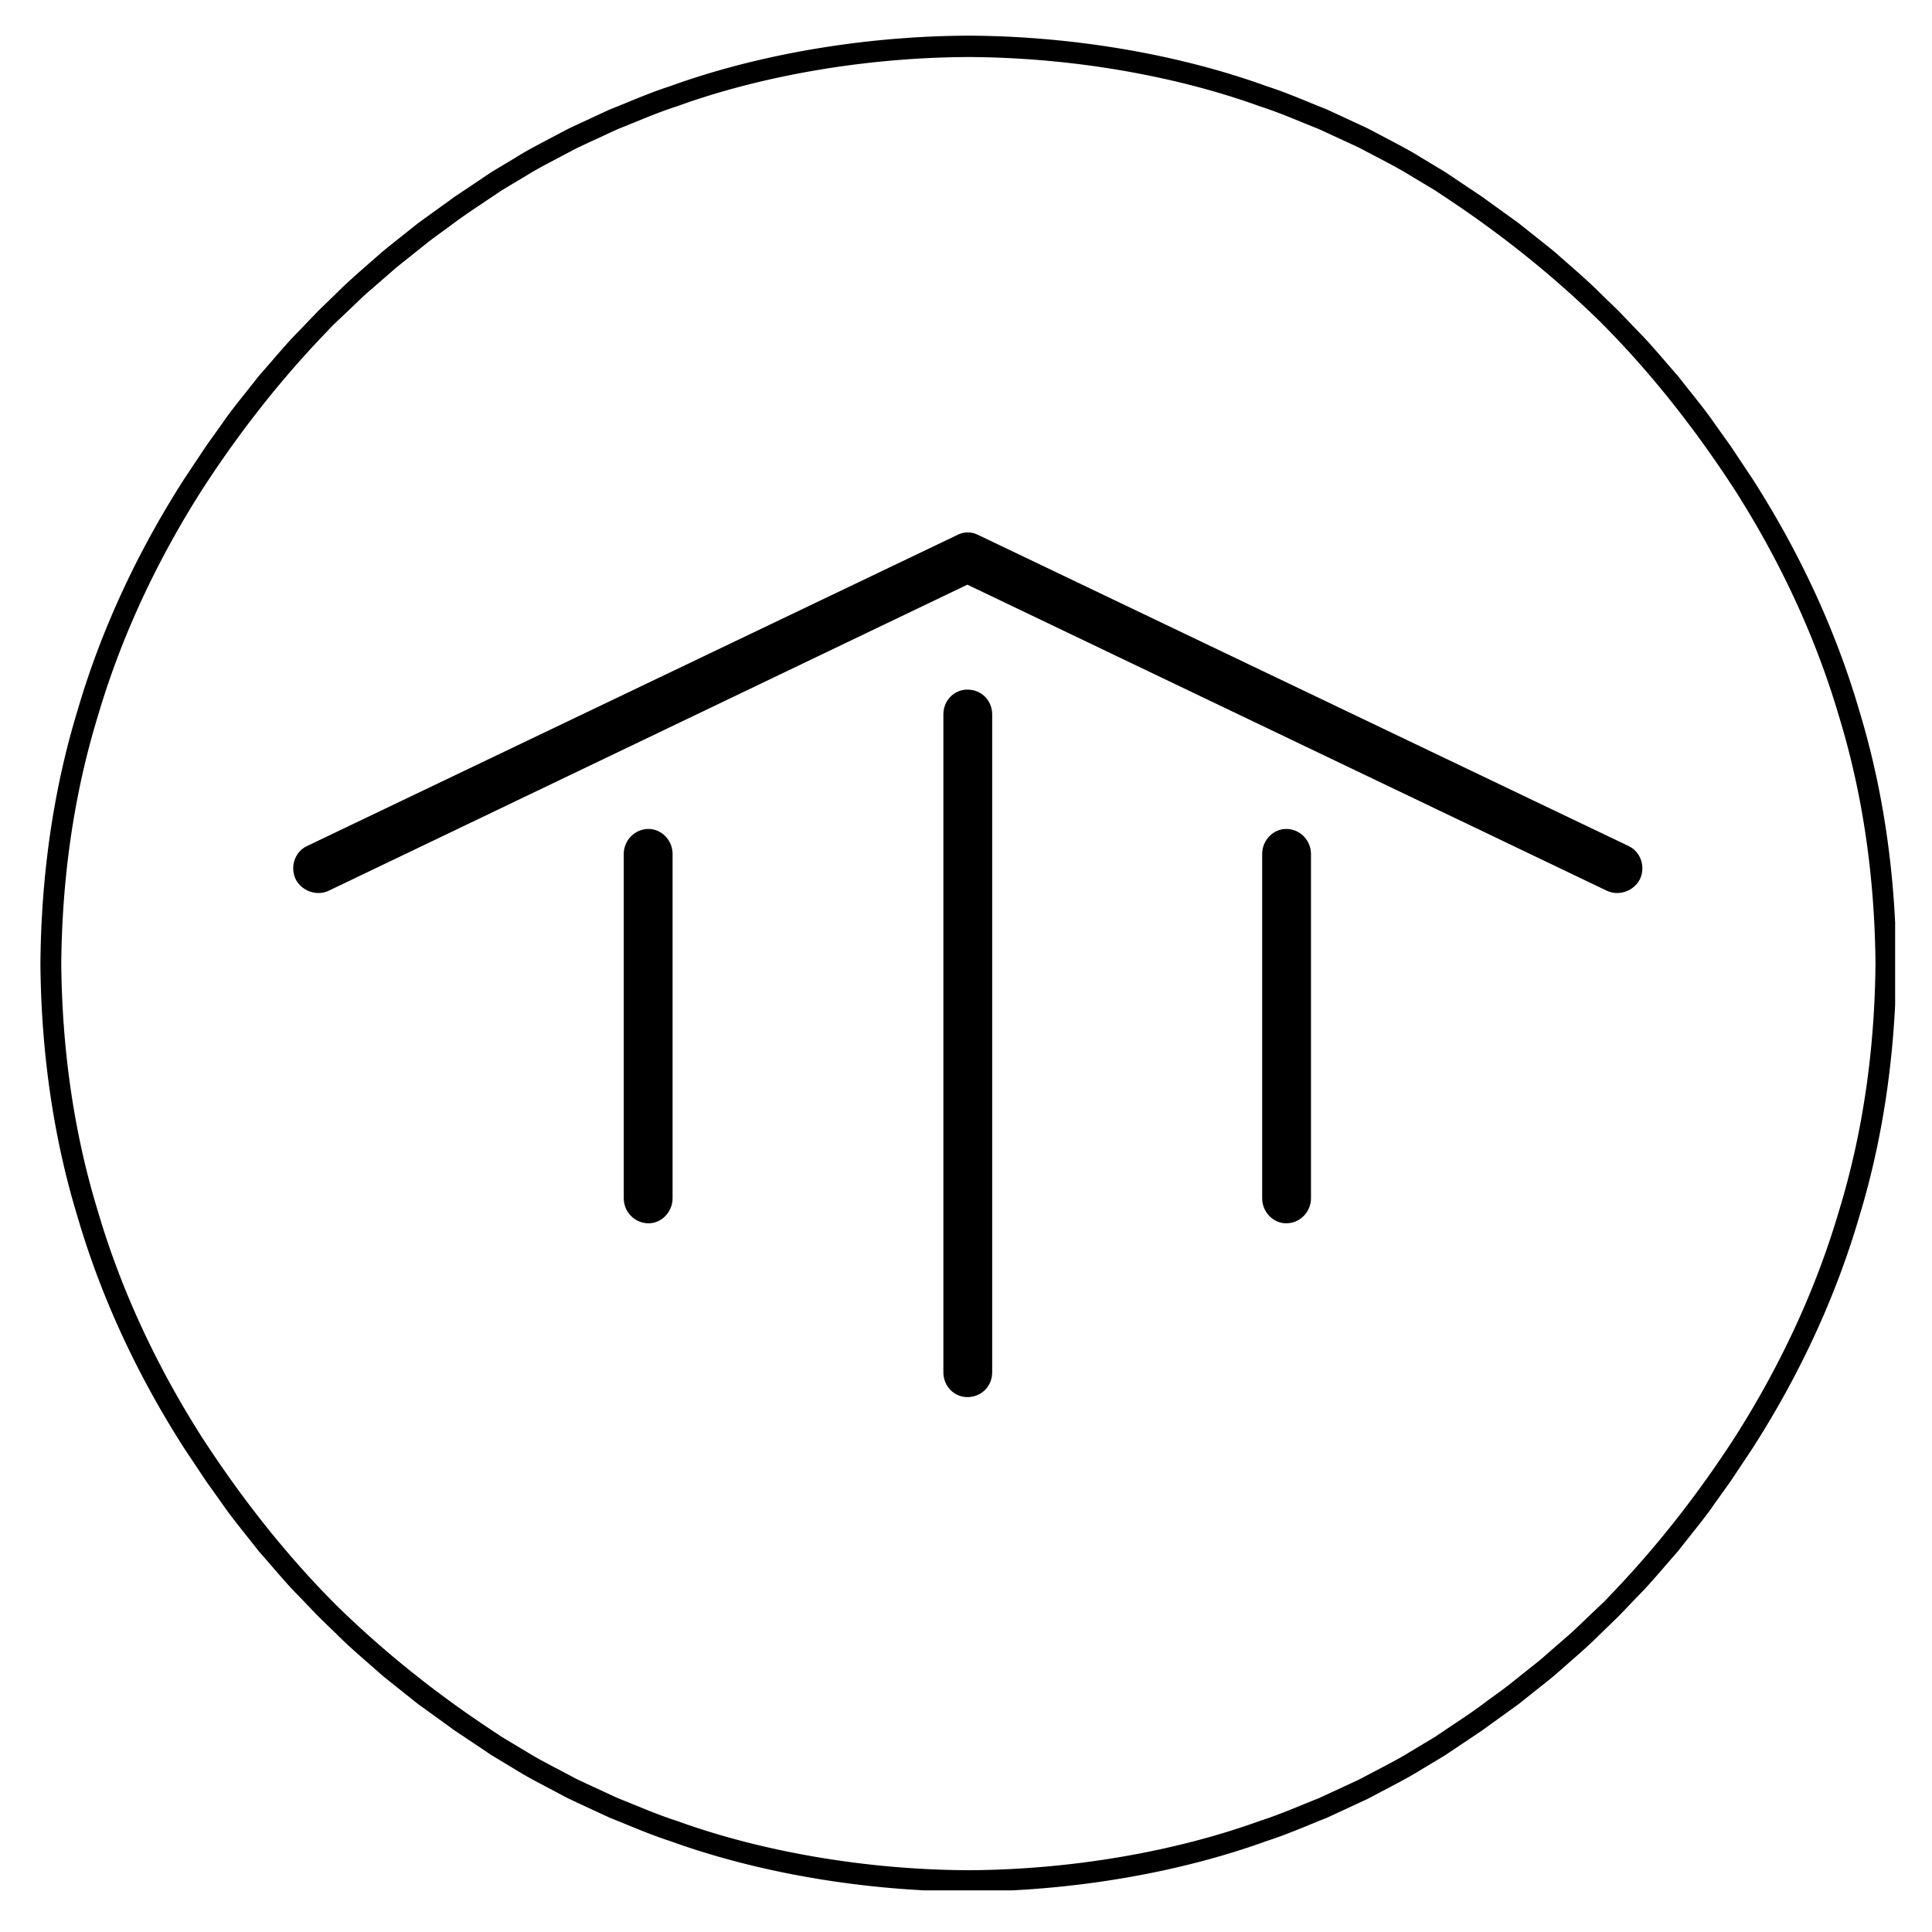
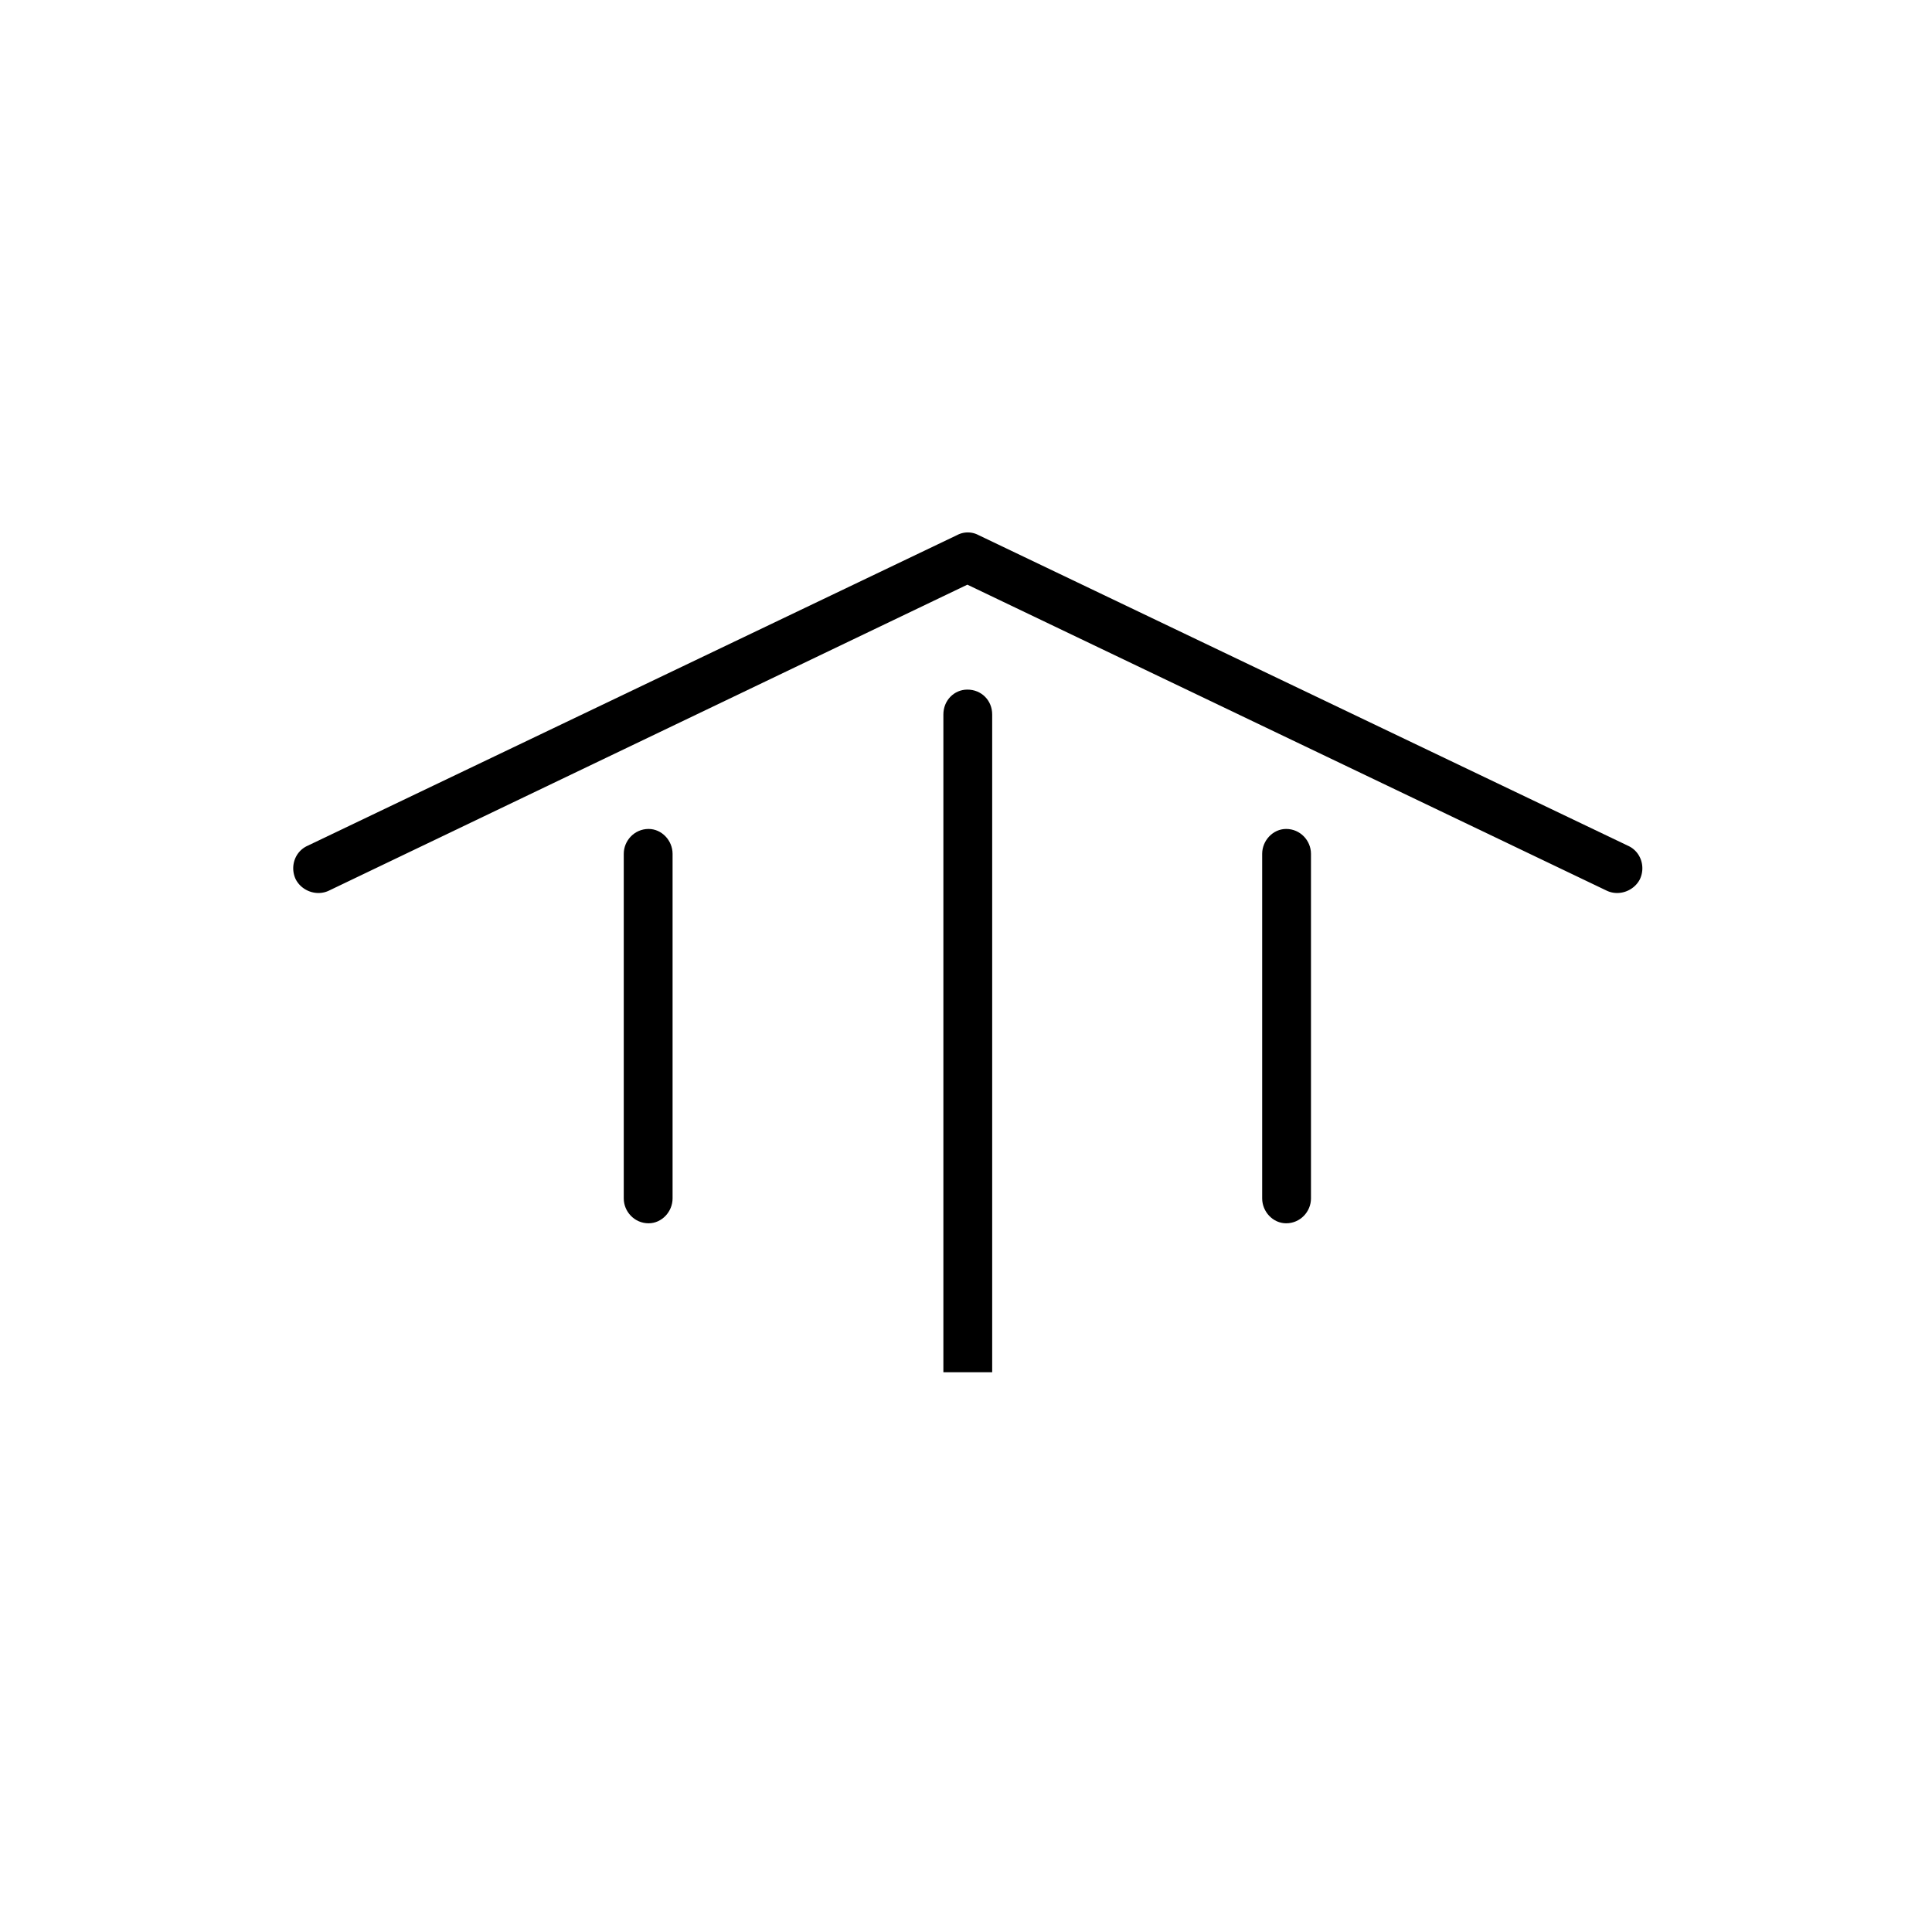
<svg xmlns="http://www.w3.org/2000/svg" data-bbox="7.844 6.922 360.234 360.234" height="500" viewBox="0 0 375 375" width="500" data-type="shape">
  <g>
    <defs>
      <clipPath id="69373293-8189-4b02-96e9-59575820a618">
-         <path d="M7.844 6.922h360v360h-360Zm0 0" />
-       </clipPath>
+         </clipPath>
      <clipPath id="f854242d-b83a-43c0-aa3d-a08e8d2f67af">
        <path d="M183 133h10v138.18h-10Zm0 0" />
      </clipPath>
      <clipPath id="6b220a96-4291-40c6-8c13-d12a40b8caaf">
        <path d="M56.223 103.18H319V174H56.223Zm0 0" />
      </clipPath>
    </defs>
    <g clip-path="url(#69373293-8189-4b02-96e9-59575820a618)">
      <path d="M356.938 235.063c-4.57 15.55-11.543 30.3-20.196 43.886-7.144 11.055-15.265 21.446-24.394 30.899-1.18 1.289-2.5 2.445-3.754 3.664-1.274 1.199-2.512 2.433-3.813 3.601l-3.957 3.442-1.976 1.722-2.055 1.63-4.098 3.273c-1.386 1.062-2.82 2.066-4.226 3.105-2.778 2.13-5.735 4-8.633 5.969-.414.281-.856.574-1.313.879-.468.285-.96.578-1.472.887-1.02.613-2.121 1.27-3.29 1.968-2.312 1.453-5.05 2.82-8.003 4.39-.742.384-1.488.802-2.274 1.177l-2.418 1.125c-1.64.757-3.343 1.543-5.097 2.355-3.598 1.406-7.352 3.094-11.446 4.406-16.156 5.86-36.324 9.48-56.562 9.567-20.234-.086-40.402-3.707-56.563-9.567-4.093-1.312-7.843-3-11.445-4.406a2490.63 2490.63 0 0 0-5.098-2.355c-.82-.383-1.625-.758-2.414-1.121-.785-.375-1.53-.797-2.273-1.18-2.953-1.57-5.691-2.938-8.004-4.39-1.172-.7-2.27-1.356-3.293-1.97-.508-.304-1-.601-1.473-.886a317 317 0 0 1-1.312-.88c-10.992-7.202-21.32-15.39-30.711-24.581-9.902-9.89-18.559-20.973-26.191-32.723-8.657-13.586-15.63-28.336-20.196-43.887-4.754-15.496-6.953-31.757-7.097-48.023.144-16.266 2.343-32.531 7.097-48.027 4.567-15.547 11.54-30.297 20.192-43.887C46.324 84.07 54.45 73.68 63.578 64.23c1.18-1.293 2.496-2.449 3.75-3.668 1.274-1.195 2.512-2.433 3.813-3.601l3.957-3.441 1.98-1.723 2.05-1.629 4.099-3.273c1.39-1.063 2.82-2.067 4.226-3.106 2.781-2.125 5.738-3.996 8.633-5.965.418-.281.855-.574 1.312-.883.473-.28.961-.578 1.473-.886l3.293-1.965c2.313-1.453 5.047-2.82 8-4.395.746-.379 1.488-.8 2.277-1.175.79-.368 1.594-.743 2.414-1.122 1.641-.757 3.344-1.546 5.098-2.355 3.602-1.41 7.352-3.098 11.445-4.41 16.16-5.856 36.325-9.48 56.563-9.563 20.238.082 40.406 3.707 56.562 9.563 4.094 1.312 7.844 3 11.446 4.41 1.754.809 3.457 1.598 5.097 2.355.82.38 1.63.754 2.418 1.122.786.375 1.528.796 2.274 1.175 2.953 1.57 5.691 2.942 8 4.39 1.172.704 2.27 1.36 3.293 1.97.508.308 1 .601 1.472.886.457.305.895.602 1.313.88 10.996 7.206 21.324 15.39 30.71 24.585 9.903 9.89 18.56 20.969 26.196 32.719 8.653 13.586 15.625 28.34 20.195 43.887 4.754 15.496 6.95 31.761 7.094 48.027-.144 16.266-2.34 32.527-7.094 48.024Zm11.14-48.145-.004-.016c-.148-16.605-2.383-33.222-7.219-49.07-4.656-15.894-11.78-30.98-20.668-44.836l-4.269-6.418s-1.234-1.73-3.086-4.316c-1.785-2.645-4.512-5.903-7.117-9.25-2.809-3.18-5.5-6.465-7.766-8.703l-3.664-3.829s-.37-.378-1.043-1.02c-.664-.644-1.617-1.565-2.762-2.67-2.23-2.27-5.468-5.009-8.644-7.821-1.633-1.352-3.309-2.653-4.86-3.899-.777-.617-1.527-1.215-2.242-1.785a2378.25 2378.25 0 0 1-2.082-1.5l-4.3-3.101s-.375-.305-.98-.7c-.602-.398-1.4-.933-2.2-1.468-1.598-1.075-3.2-2.145-3.2-2.145l-1.343-.906c-.48-.293-.98-.594-1.504-.91-1.043-.63-2.168-1.301-3.363-2.02-2.364-1.492-5.16-2.898-8.184-4.508-.758-.394-1.523-.82-2.324-1.207-.809-.379-1.633-.761-2.473-1.152-1.68-.777-3.422-1.586-5.215-2.418-3.683-1.445-7.523-3.172-11.71-4.52-16.54-6.007-37.188-9.73-57.895-9.808-20.707.078-41.356 3.8-57.895 9.808-4.187 1.348-8.027 3.075-11.71 4.524-1.797.828-3.536 1.637-5.215 2.414-.84.39-1.664.777-2.473 1.152-.8.387-1.566.813-2.324 1.207-3.024 1.61-5.82 3.016-8.184 4.508-1.195.719-2.32 1.395-3.363 2.02-.52.316-1.024.62-1.504.91-.469.316-.918.617-1.344.906l-3.199 2.145c-.8.535-1.602 1.07-2.2 1.472-.605.39-.98.696-.98.696s-1.718 1.238-4.297 3.101l-2.085 1.5c-.711.57-1.465 1.168-2.243 1.785-1.55 1.246-3.226 2.547-4.855 3.899-3.18 2.812-6.418 5.55-8.649 7.82-1.144 1.106-2.093 2.027-2.761 2.672-.668.64-1.04 1.02-1.04 1.02s-1.468 1.53-3.667 3.828c-2.266 2.238-4.957 5.523-7.766 8.703-2.605 3.347-5.336 6.605-7.117 9.25l-3.086 4.316-4.27 6.418c-8.886 13.856-16.011 28.945-20.664 44.836-4.84 15.848-7.074 32.465-7.222 49.074v.012l-.004.121.004.117v.016c.148 16.61 2.382 33.226 7.222 49.07 4.653 15.895 11.778 30.98 20.664 44.836l4.27 6.418s1.238 1.73 3.086 4.32c1.785 2.645 4.512 5.899 7.117 9.25 2.809 3.18 5.5 6.461 7.766 8.7l3.668 3.828s.37.379 1.039 1.02c.668.644 1.617 1.566 2.761 2.671 2.23 2.274 5.47 5.012 8.649 7.82 1.629 1.356 3.305 2.653 4.855 3.899.778.621 1.532 1.219 2.243 1.785l2.085 1.5 4.297 3.106s.375.304.98.695c.602.402 1.403.933 2.2 1.473l3.203 2.14c.426.29.871.59 1.34.906.48.293.984.598 1.504.91 1.043.63 2.168 1.305 3.363 2.024 2.363 1.488 5.164 2.894 8.184 4.504.761.394 1.523.824 2.328 1.21l2.469 1.15c1.68.78 3.421 1.585 5.218 2.417 3.68 1.45 7.52 3.172 11.711 4.524 16.535 6.004 37.184 9.726 57.89 9.808 20.708-.082 41.356-3.804 57.895-9.812 4.188-1.348 8.028-3.074 11.711-4.52 1.797-.832 3.536-1.637 5.215-2.418l2.473-1.148c.805-.387 1.566-.817 2.328-1.211 3.02-1.61 5.816-3.016 8.184-4.504 1.191-.719 2.316-1.395 3.363-2.023.52-.313 1.023-.618 1.5-.91.469-.317.918-.618 1.344-.907l3.199-2.14c.8-.54 1.601-1.07 2.2-1.473.605-.39.98-.695.98-.695s1.718-1.243 4.3-3.106l2.082-1.5a709.82 709.82 0 0 0 2.243-1.785c1.55-1.246 3.226-2.543 4.859-3.899 3.176-2.808 6.414-5.546 8.644-7.82 1.145-1.105 2.098-2.027 2.762-2.672.672-.64 1.043-1.02 1.043-1.02l3.664-3.827c2.266-2.239 4.957-5.52 7.766-8.7 2.605-3.351 5.336-6.609 7.117-9.25l3.086-4.32 4.27-6.418c8.886-13.855 16.011-28.941 20.667-44.836 4.836-15.847 7.07-32.465 7.22-49.07l.003-.016v-.238" />
    </g>
    <g clip-path="url(#f854242d-b83a-43c0-aa3d-a08e8d2f67af)">
-       <path d="M192.582 266.348V138.68c0-2.735-2.086-4.828-4.816-4.828-2.567 0-4.657 2.093-4.657 4.828v127.668c0 2.734 2.09 4.828 4.657 4.828 2.73 0 4.816-2.094 4.816-4.828" />
+       <path d="M192.582 266.348V138.68c0-2.735-2.086-4.828-4.816-4.828-2.567 0-4.657 2.093-4.657 4.828v127.668" />
    </g>
    <path d="M254.46 232.613V165.73c0-2.578-2.085-4.832-4.815-4.832-2.57 0-4.657 2.254-4.657 4.832v66.883c0 2.575 2.086 4.828 4.657 4.828 2.73 0 4.816-2.254 4.816-4.828" />
    <path d="M130.547 232.613V165.73c0-2.578-2.09-4.832-4.656-4.832-2.73 0-4.82 2.254-4.82 4.832v66.883c0 2.575 2.09 4.828 4.82 4.828 2.566 0 4.656-2.254 4.656-4.828" />
    <g clip-path="url(#6b220a96-4291-40c6-8c13-d12a40b8caaf)">
      <path d="m316.066 164.195-126.21-60.367a4.411 4.411 0 0 0-4.016 0L59.633 164.195c-2.41 1.125-3.375 4.028-2.25 6.442 1.125 2.254 4.015 3.379 6.422 2.254l123.96-59.407 124.126 59.407c2.406 1.125 5.296 0 6.421-2.254 1.125-2.414.16-5.317-2.246-6.442" />
    </g>
  </g>
</svg>